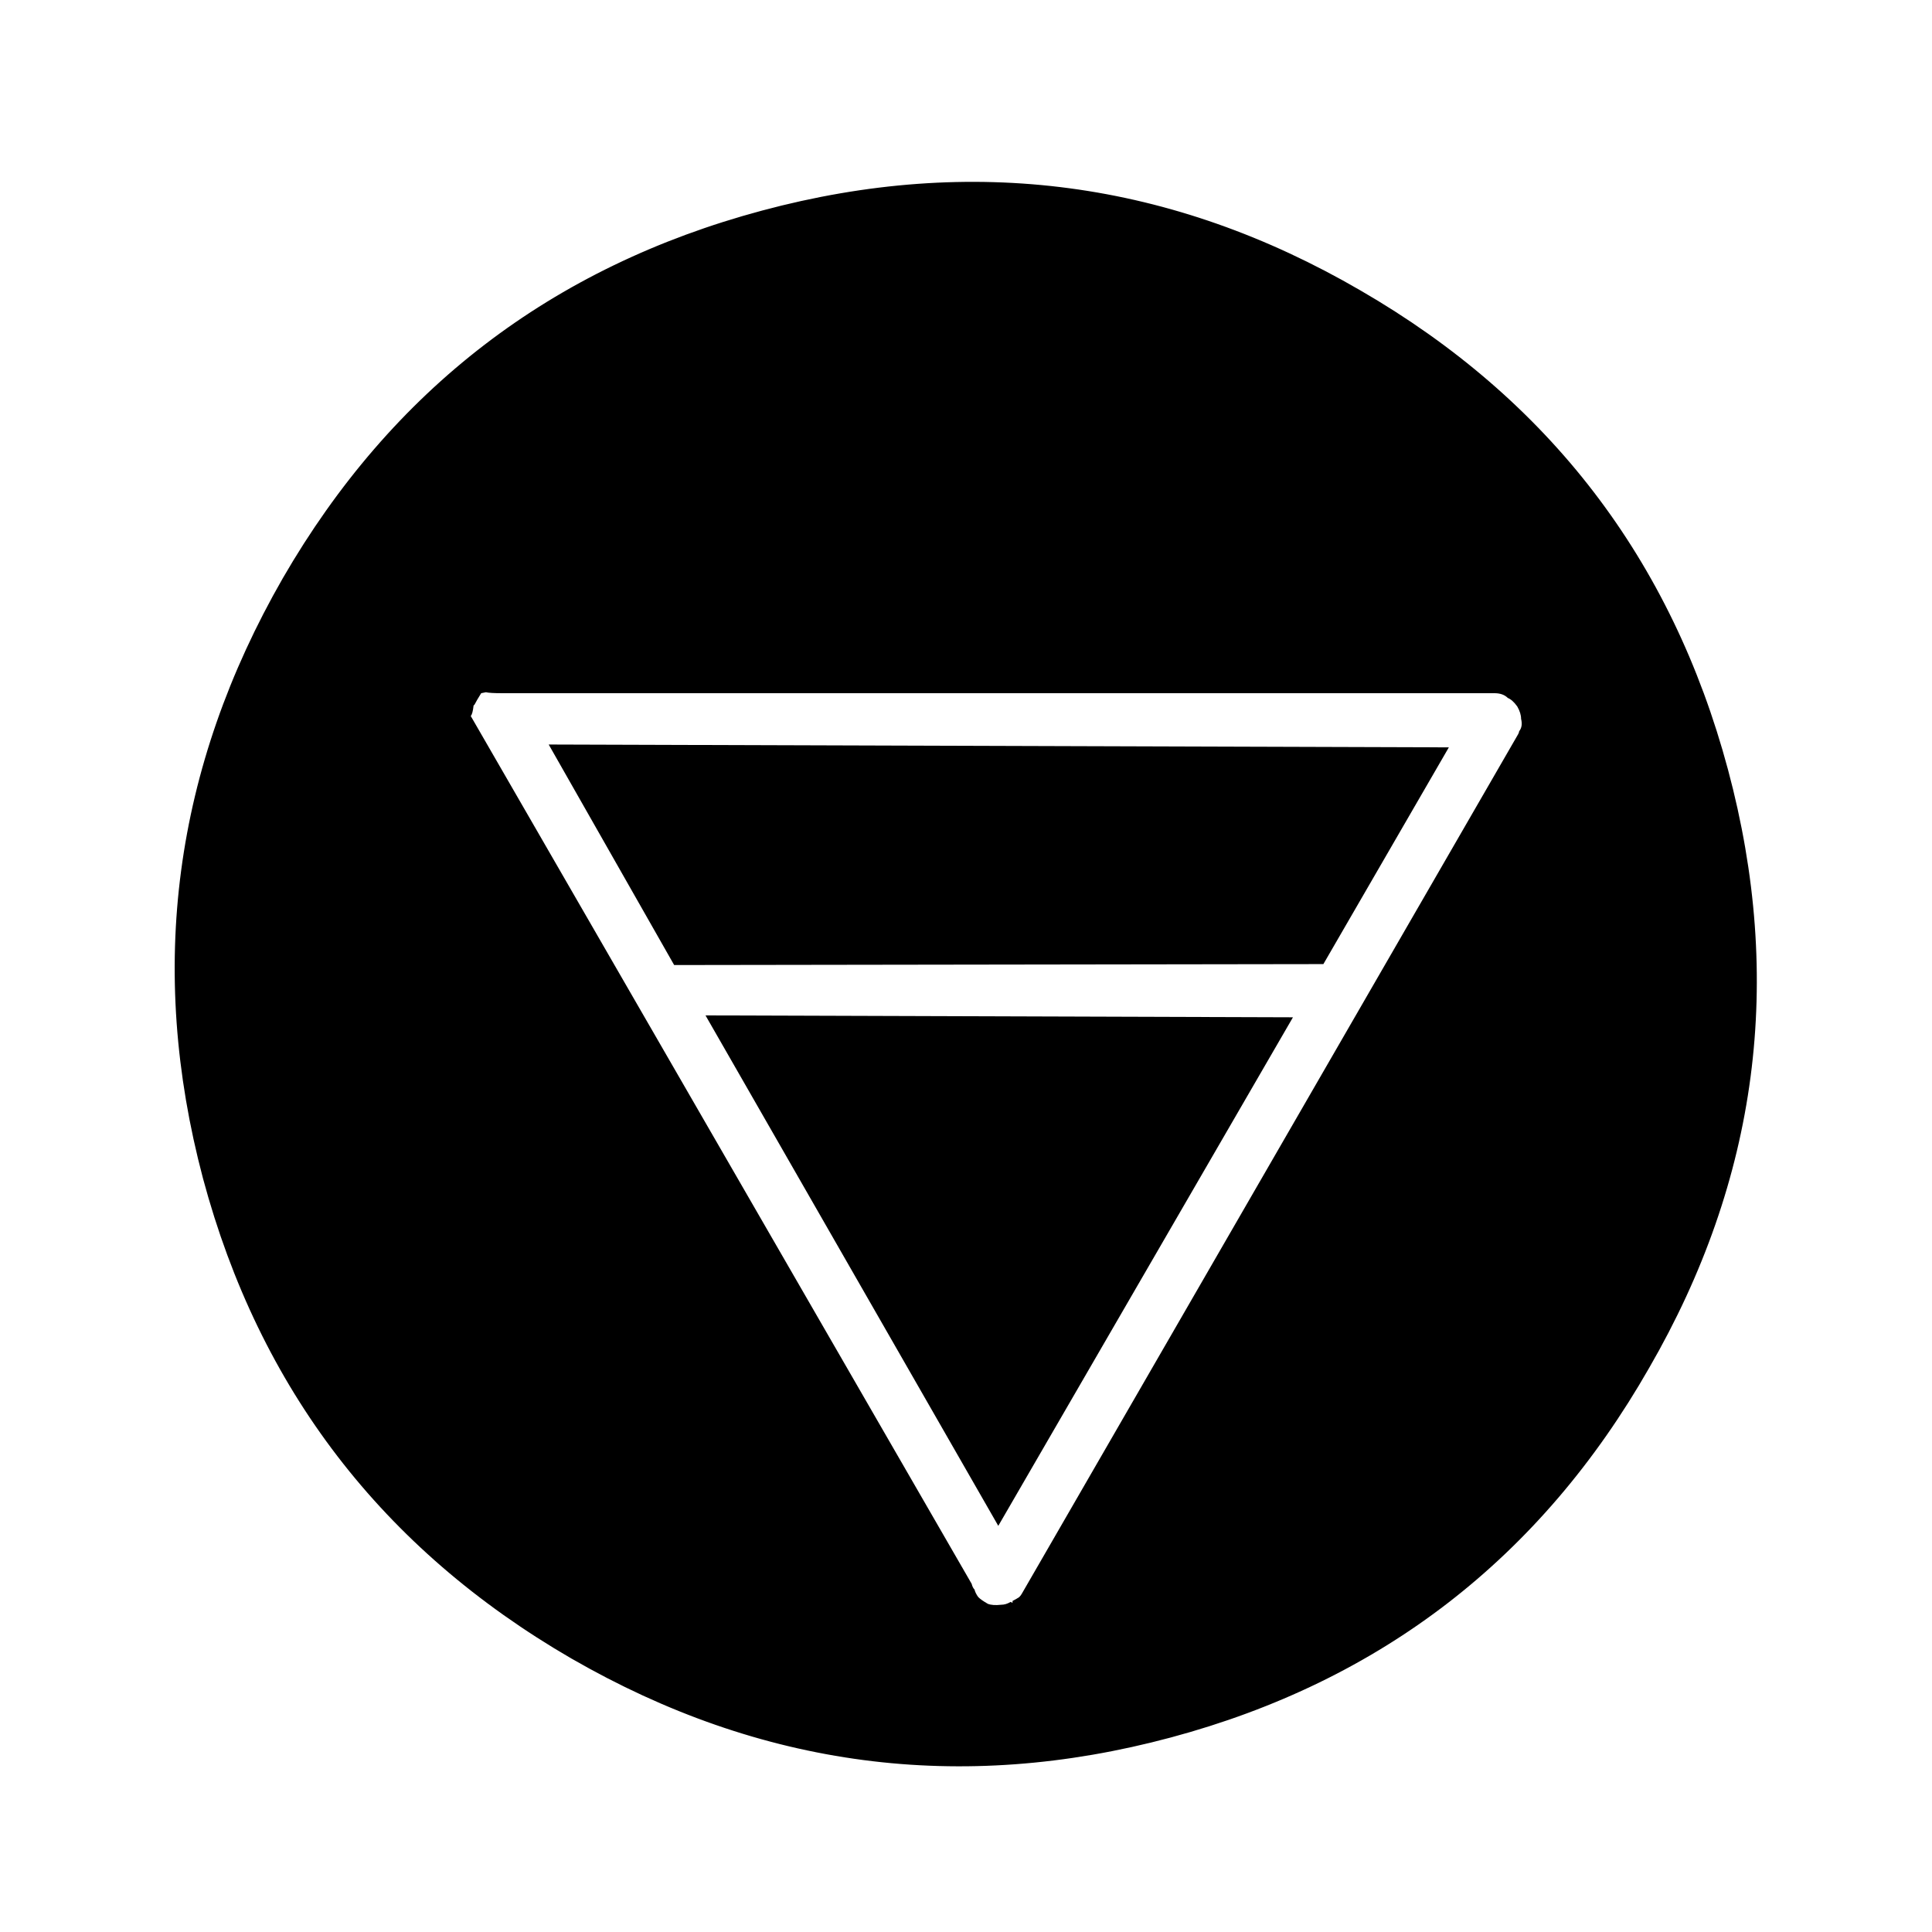
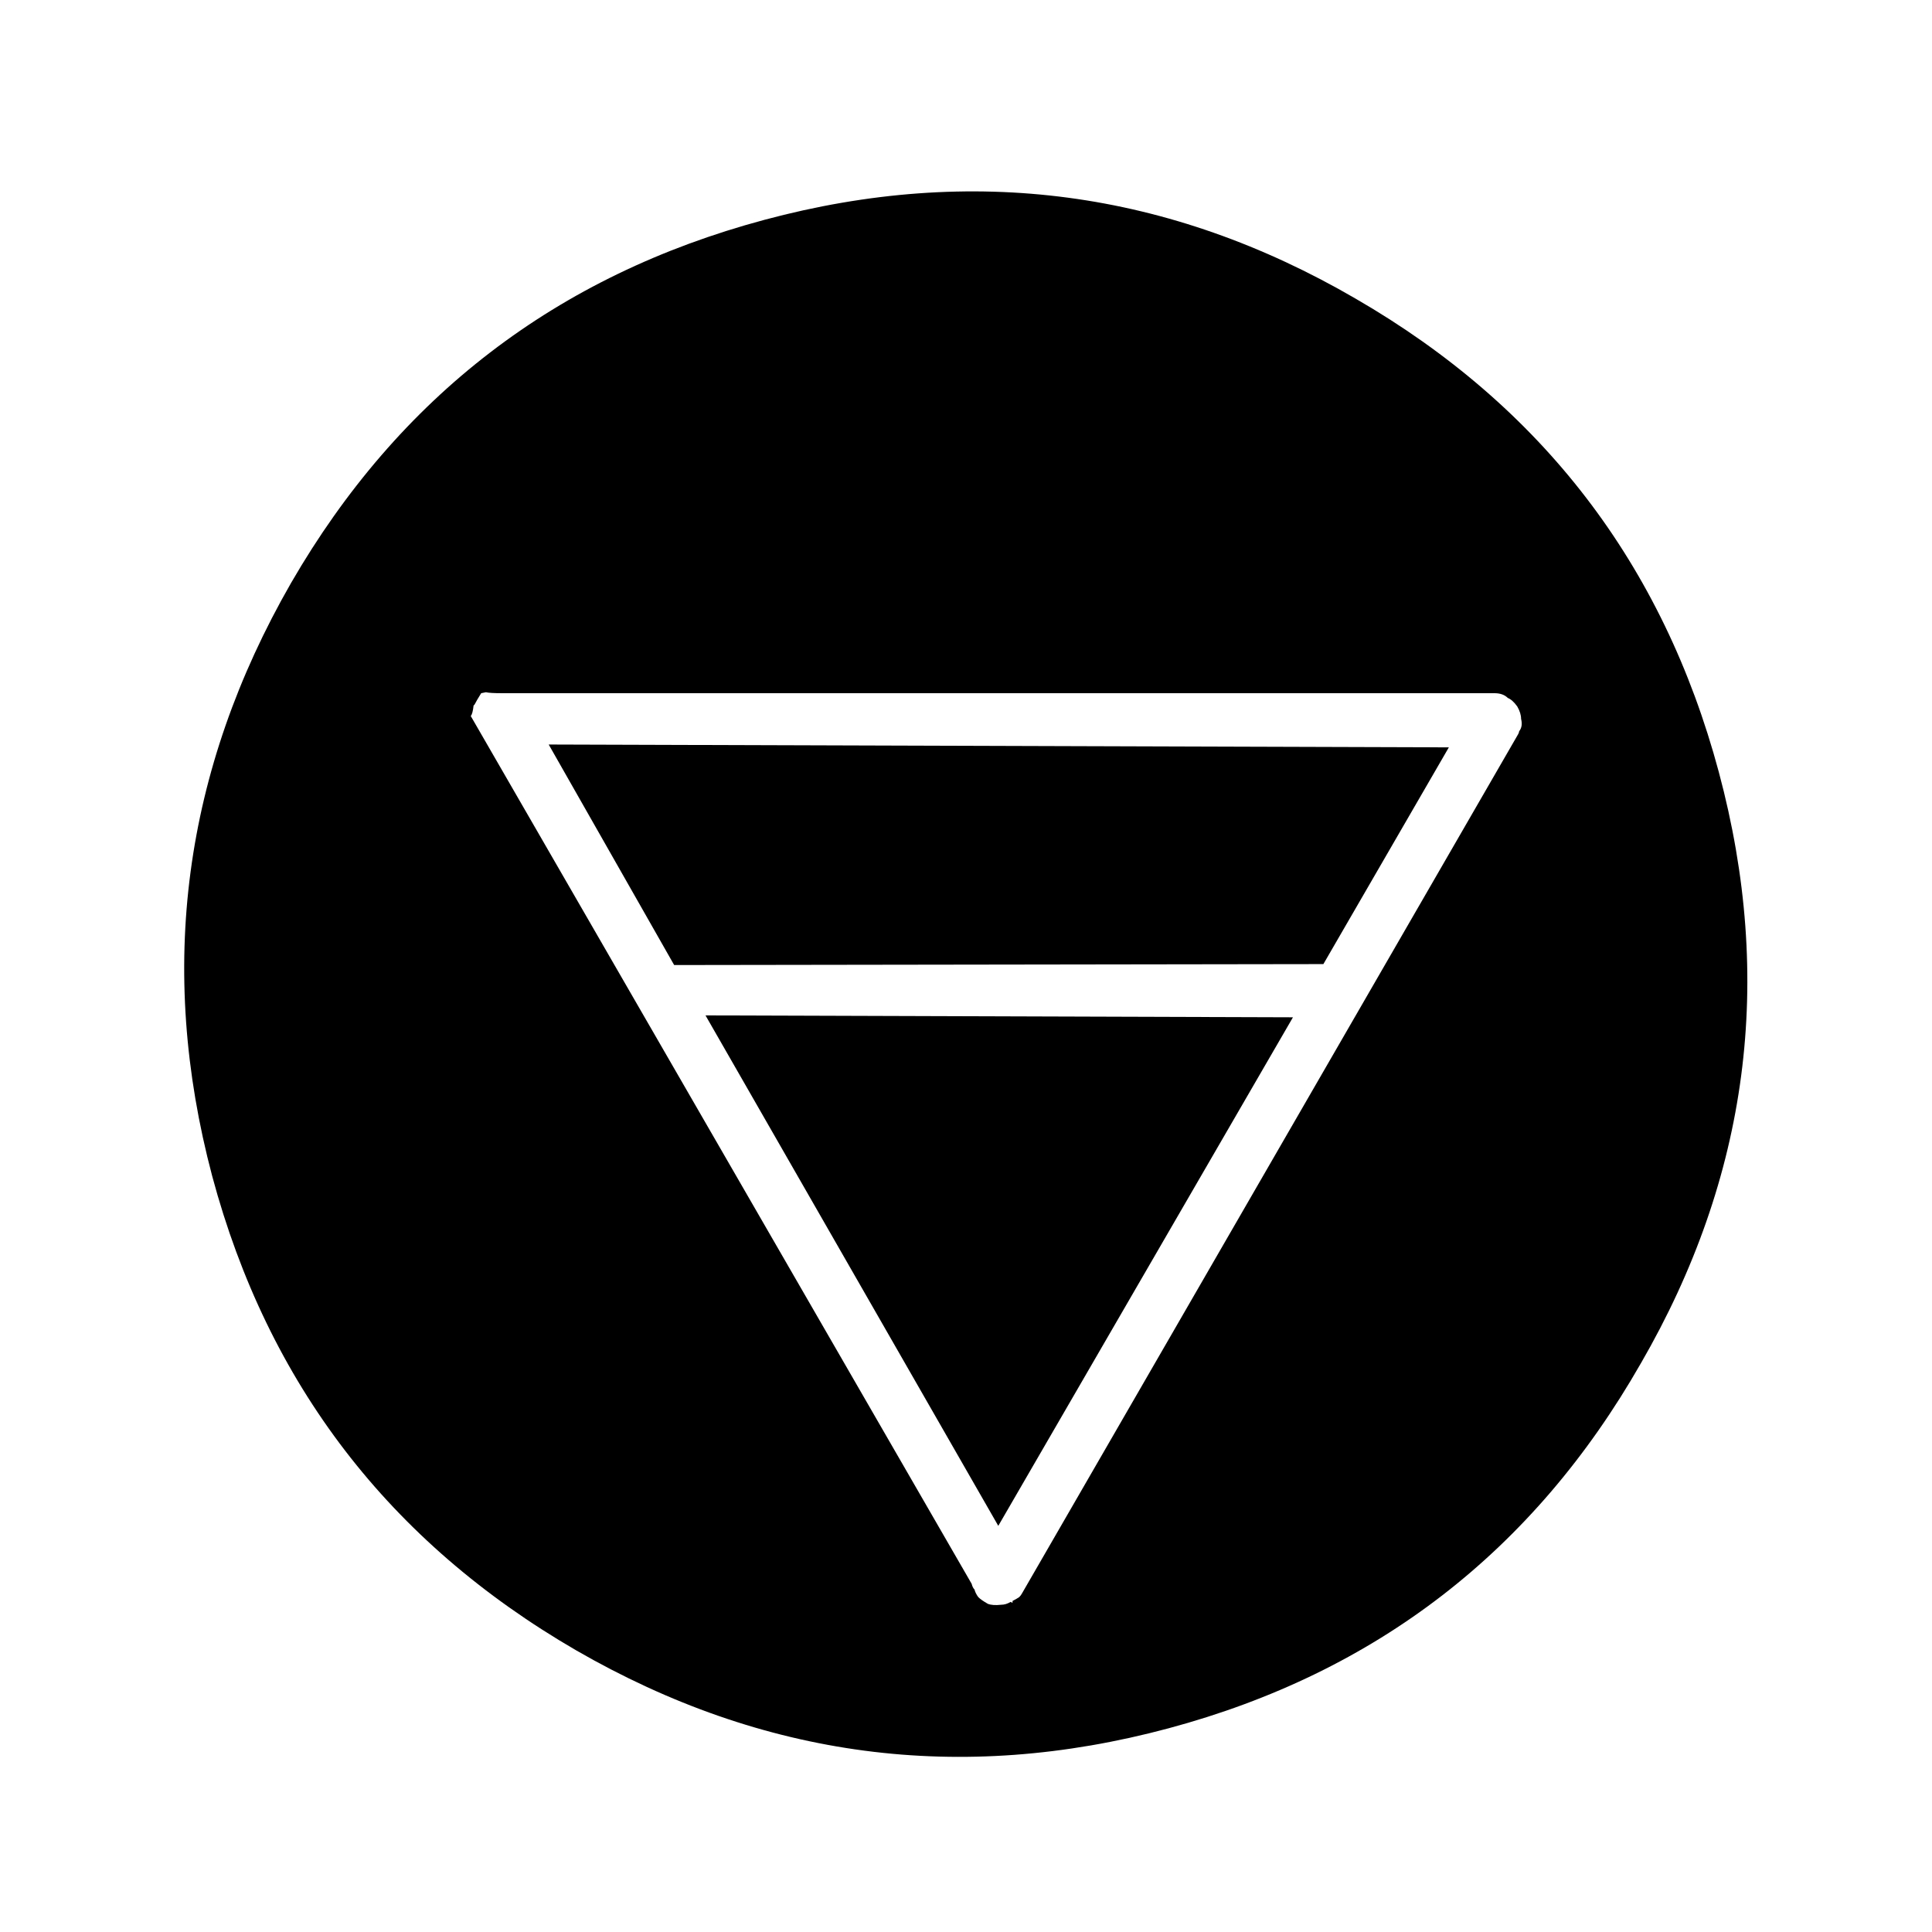
<svg xmlns="http://www.w3.org/2000/svg" width="800px" height="800px" version="1.1" viewBox="144 144 512 512">
  <path d="m578.85 505.29c28.547-49.371 35.434-101.6 20.656-156.68-14.777-55.082-46.855-96.898-96.227-125.45-49.375-28.715-101.6-35.684-156.69-20.906-55.082 14.777-96.898 46.855-125.45 96.227-28.547 49.711-35.516 102.11-20.906 157.19 14.777 55.086 46.938 96.984 96.48 125.7 49.539 28.547 101.85 35.434 156.93 20.656 55.086-14.781 96.816-47.023 125.2-96.734m-32.246-167.52c0 0.168-0.082 0.422-0.25 0.758l-131.5 227.72c-0.168 0.336-0.418 0.672-0.754 1.008-0.504 0.336-1.094 0.672-1.762 1.008v0.504c-0.168-0.082-0.336-0.168-0.504-0.25-0.84 0.504-1.68 0.754-2.519 0.754-1.512 0.168-2.688 0.086-3.527-0.25-1.176-0.672-2.016-1.262-2.519-1.766-0.504-0.672-0.84-1.344-1.008-2.016-0.336-0.332-0.586-0.836-0.754-1.508l-132.75-229.99c0.336-0.336 0.586-1.258 0.754-2.769l0.254-0.25c0.336-0.672 0.922-1.68 1.762-3.023l1.258-0.254c0.672 0.168 2.102 0.254 4.285 0.254h262.99c1.512 0 2.688 0.418 3.527 1.258 0.84 0.336 1.676 1.094 2.516 2.266 0.672 1.176 1.008 2.269 1.008 3.277 0.336 1.344 0.168 2.434-0.504 3.273m-223.94 61.969 172.05-0.25 33.25-57.438-238.55-0.754 33.25 58.441m85.898 148.62 78.09-134.77-155.68-0.504z" />
-   <path transform="matrix(5.038 0 0 5.038 148.09 148.09)" d="m29.5 86c-9.834-5.7-16.217-14.017-19.15-24.951-2.9-10.933-1.517-21.333 4.15-31.2 5.667-9.8 13.967-16.167 24.9-19.1 10.934-2.933 21.3-1.55 31.101 4.15 9.8 5.667 16.167 13.967 19.1 24.9 2.933 10.933 1.566 21.3-4.1 31.1-5.634 9.867-13.917 16.267-24.851 19.201-10.933 2.933-21.316 1.566-31.149-4.1zm0 0" fill="none" stroke="#000000" stroke-linecap="round" stroke-linejoin="round" />
</svg>